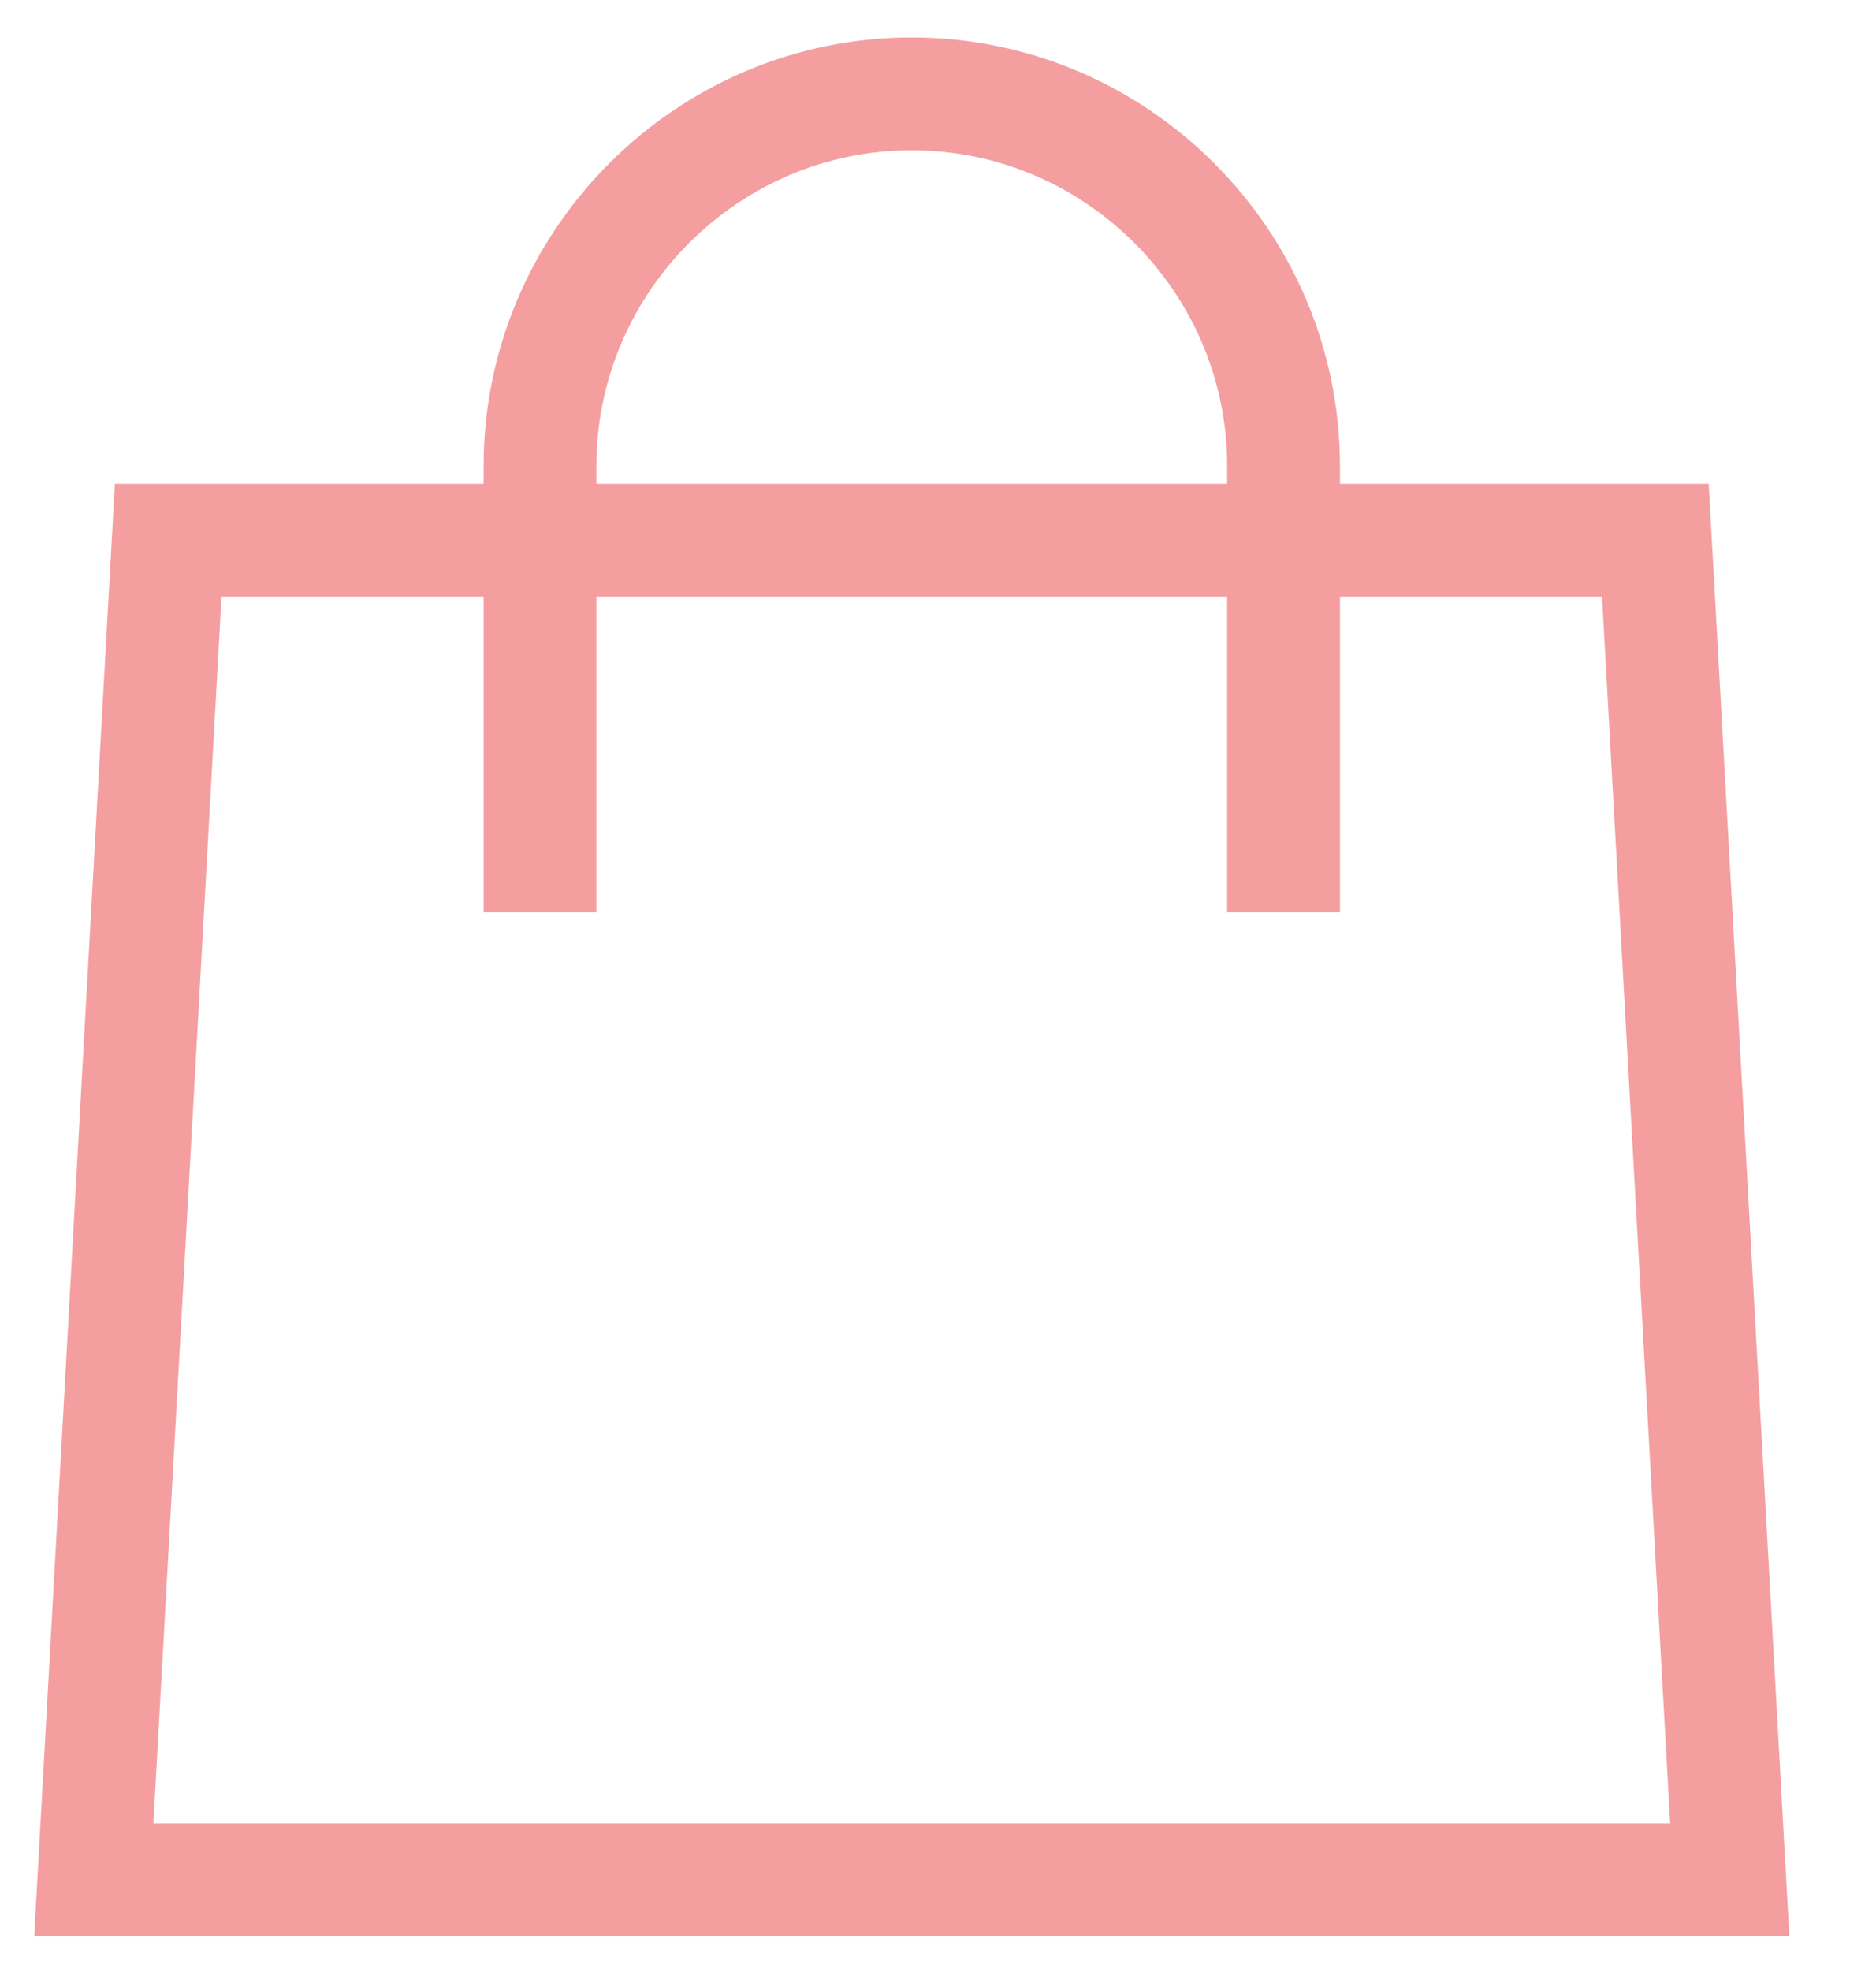
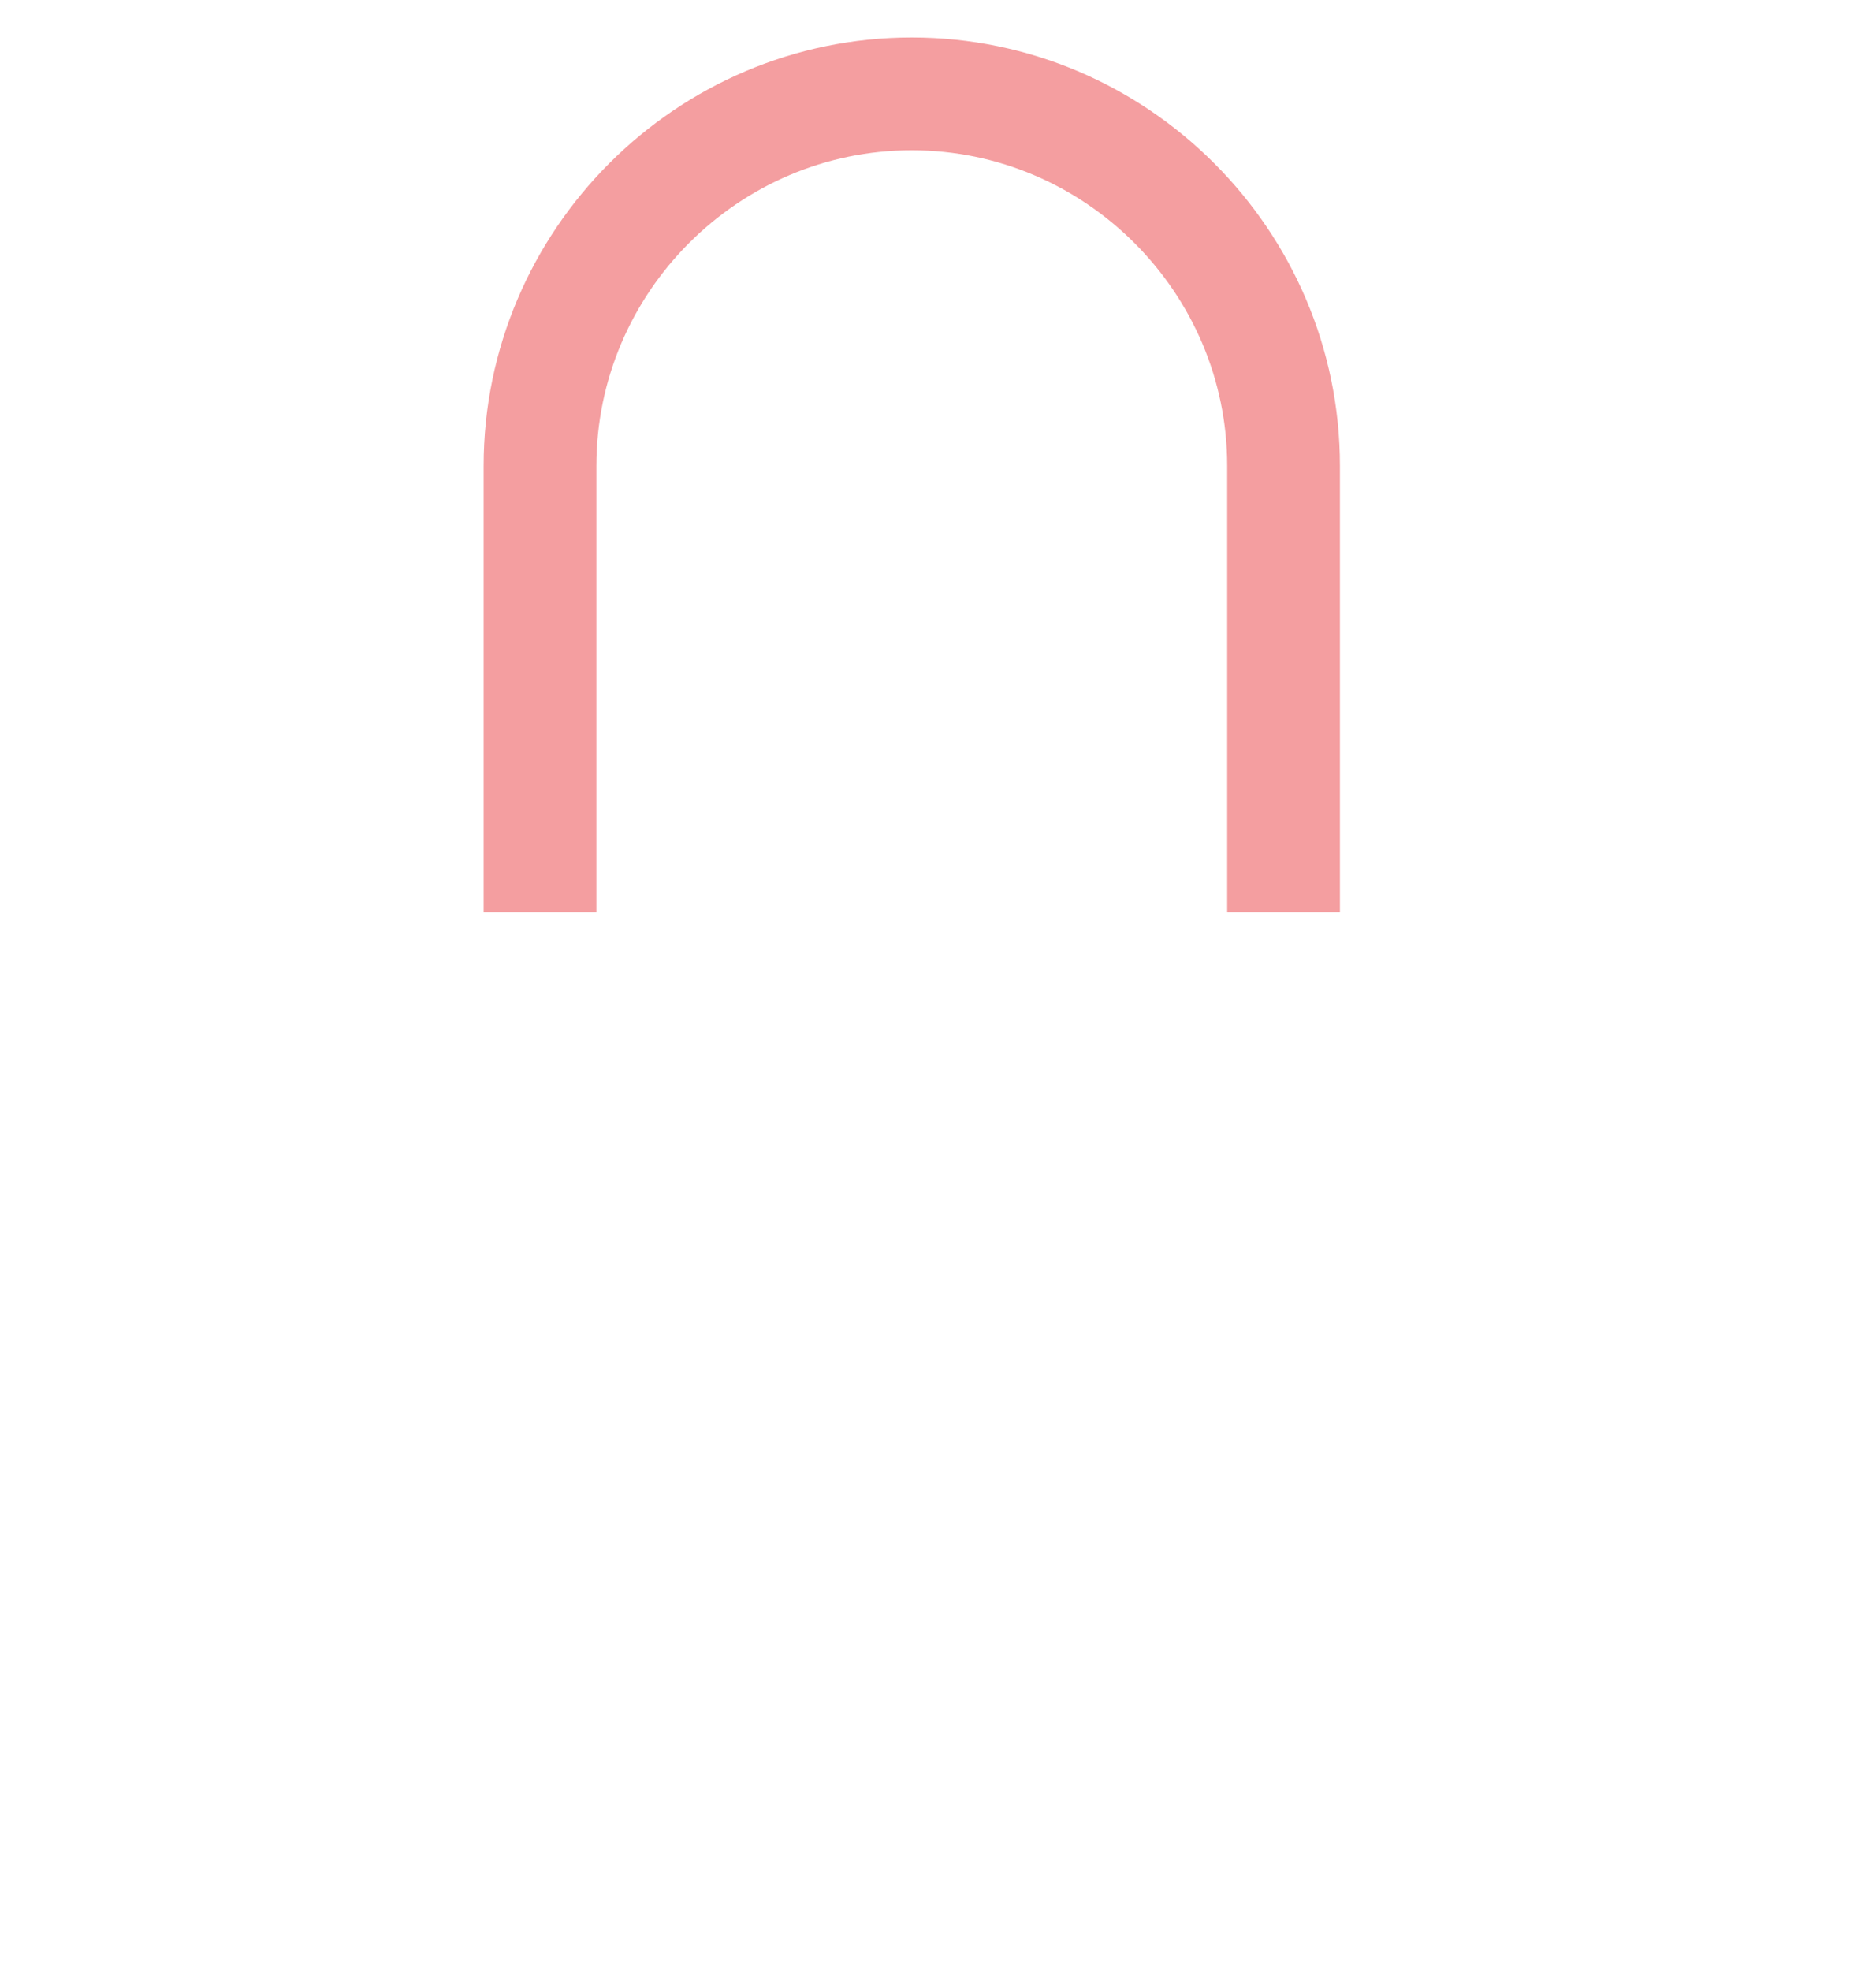
<svg xmlns="http://www.w3.org/2000/svg" width="20" height="21" viewBox="0 0 20 21" fill="none">
-   <path d="M17.648 5.757H1.793L1 20.026H18.441L17.648 5.757Z" stroke="#F49EA0" stroke-width="1.202" />
  <path d="M5.757 9.72V4.964C5.757 2.784 7.54 1 9.72 1C11.9 1 13.684 2.784 13.684 4.964V9.72" stroke="#F49EA0" stroke-width="1.202" />
</svg>